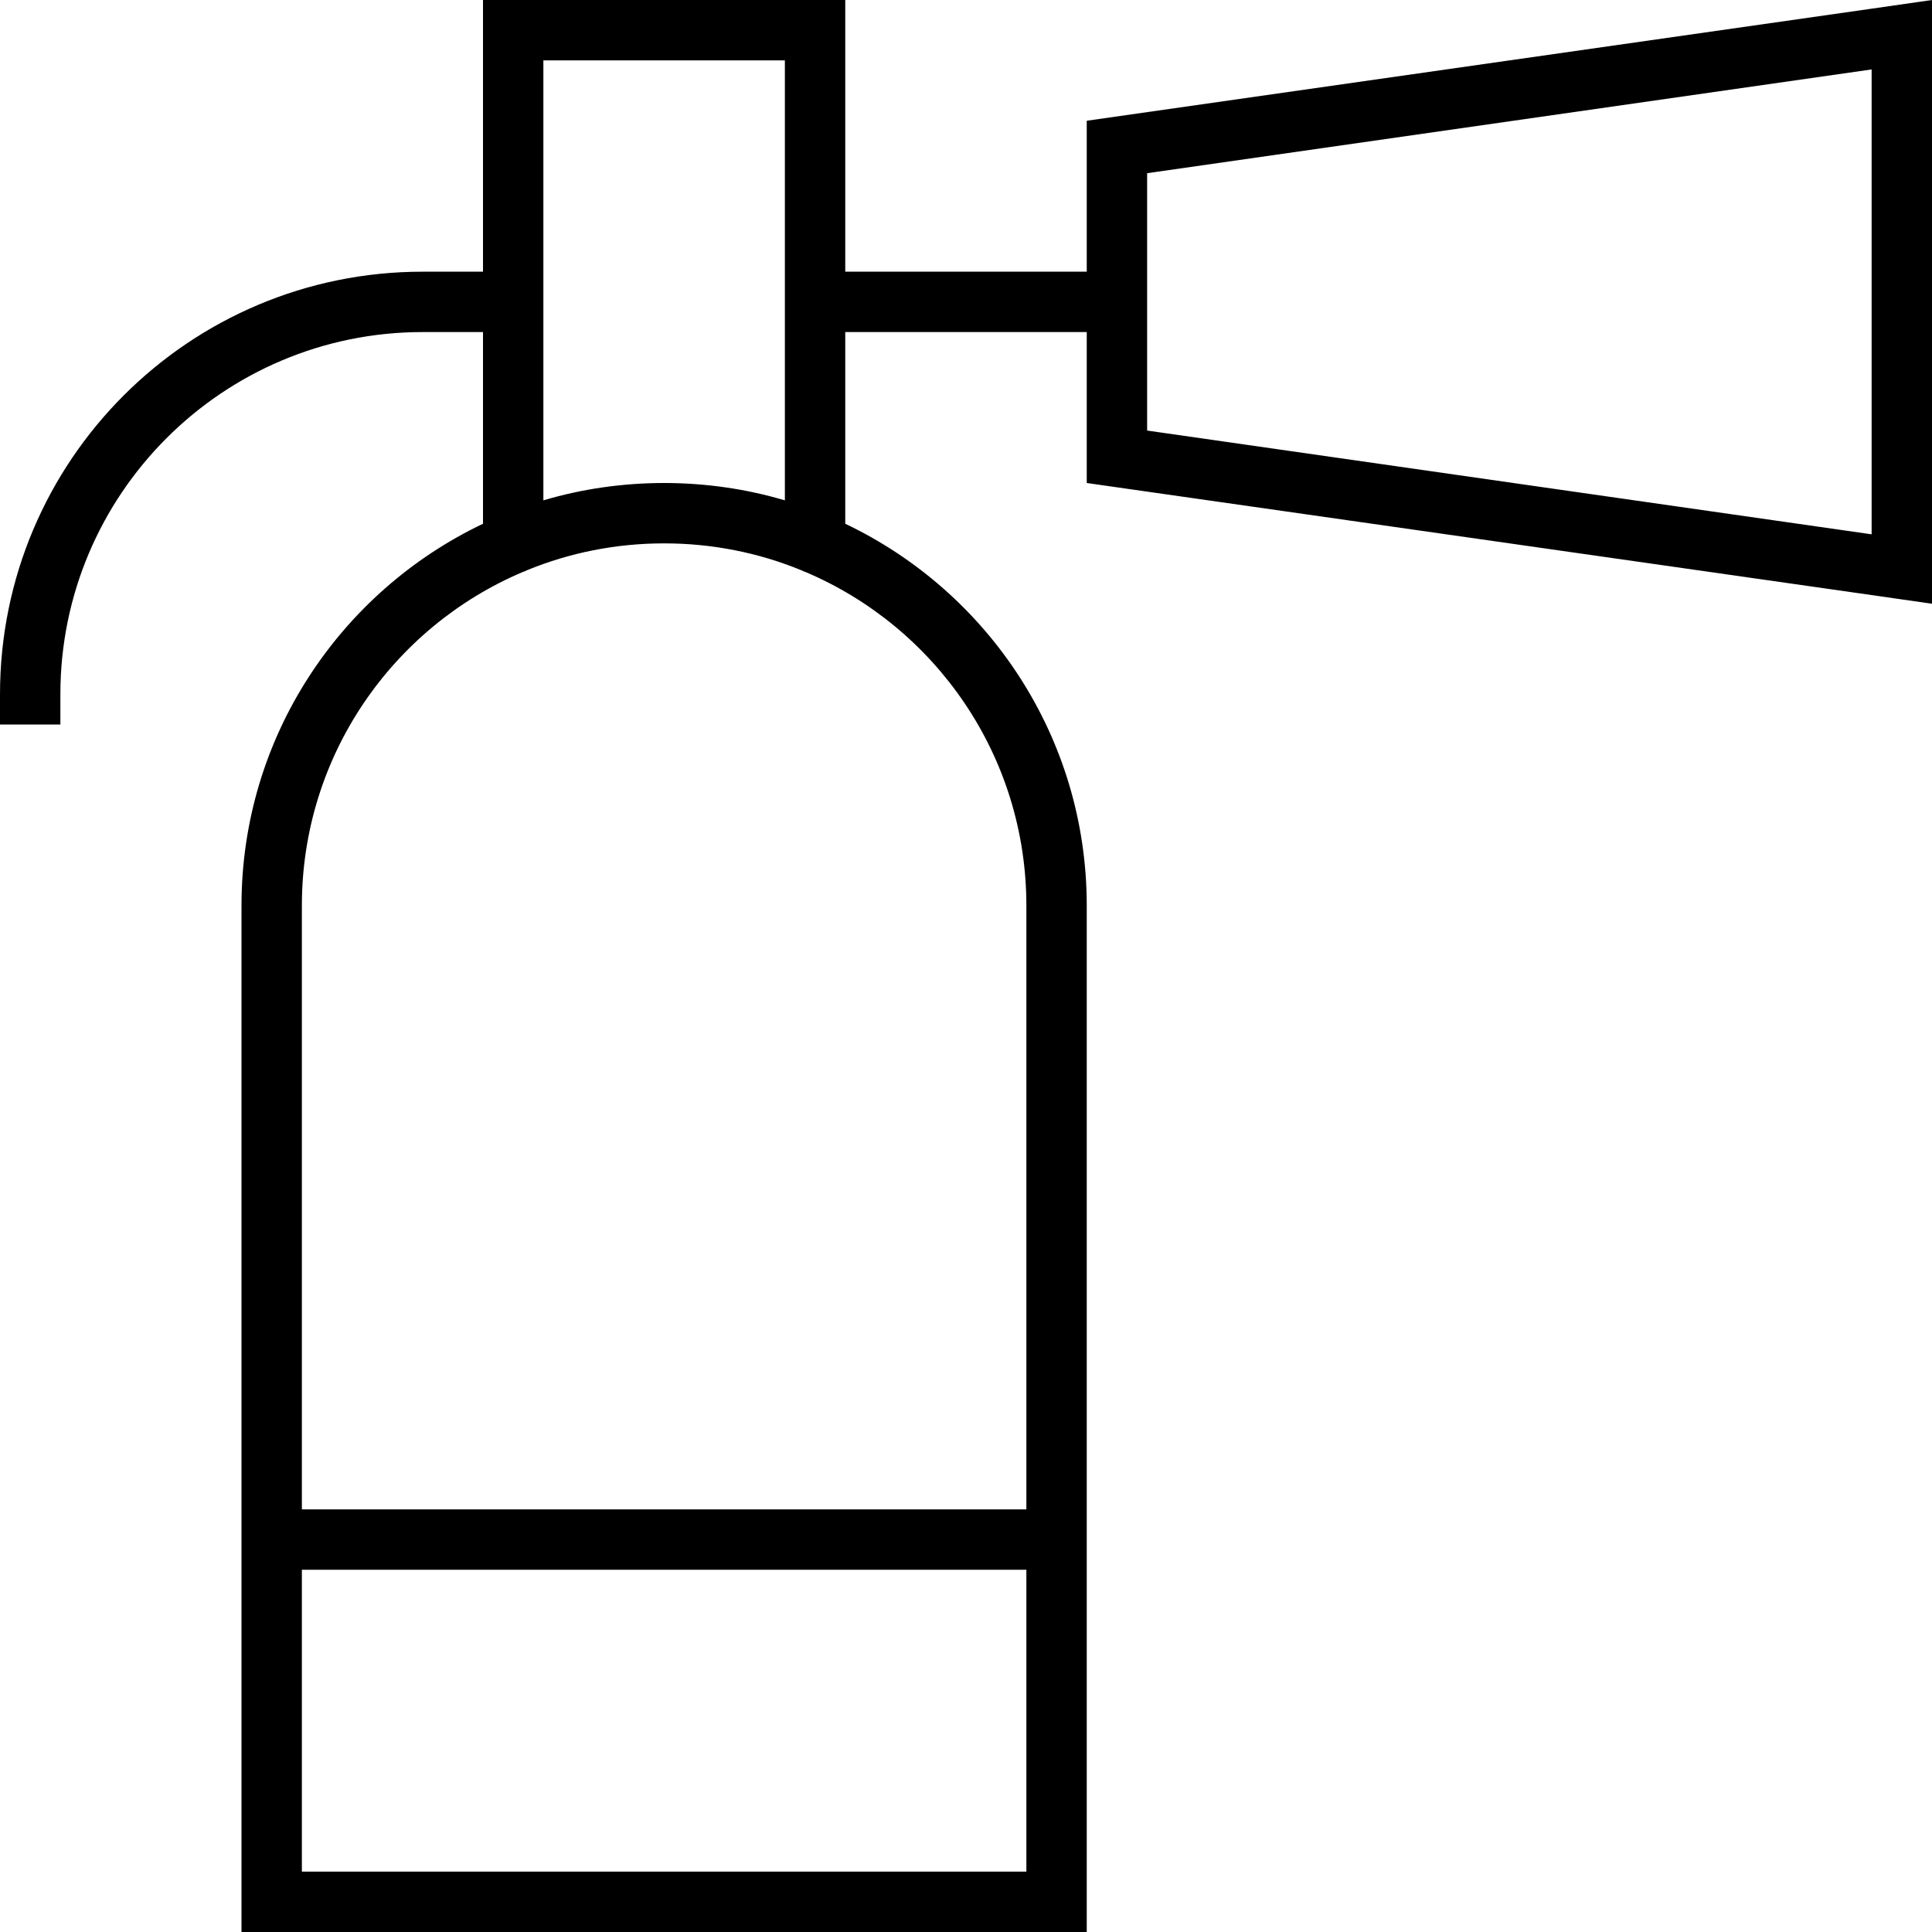
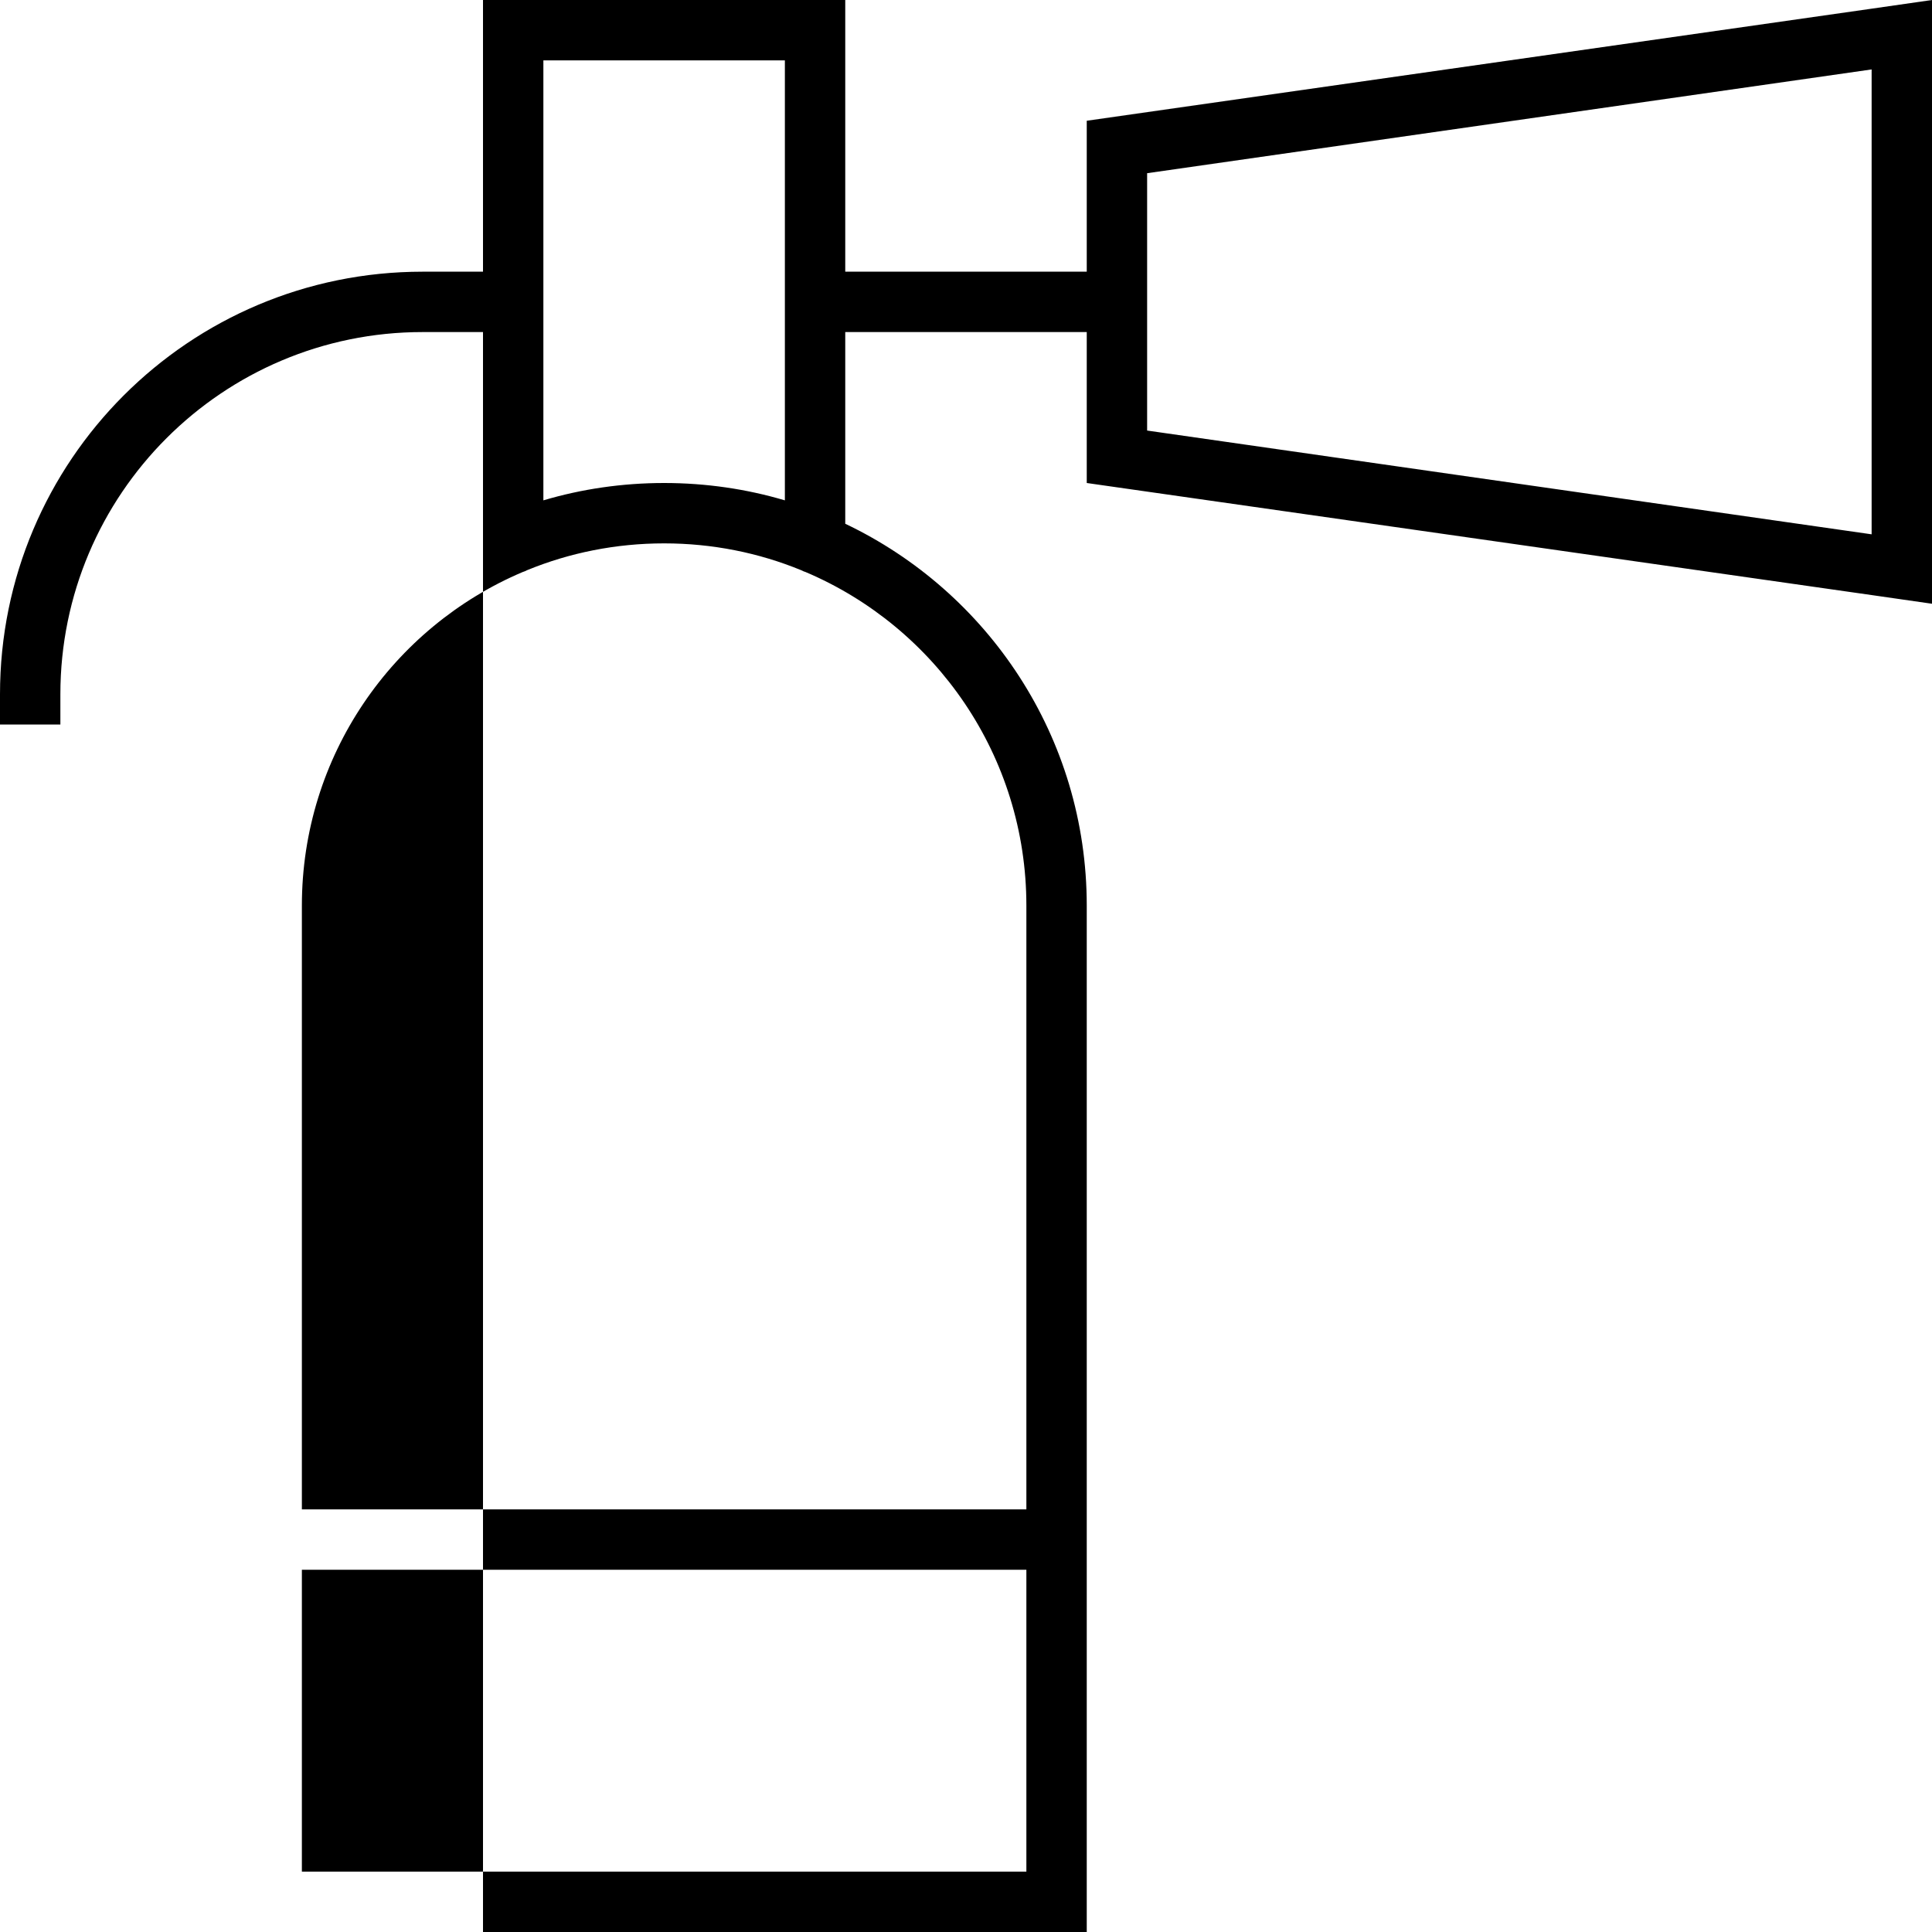
<svg xmlns="http://www.w3.org/2000/svg" viewBox="0 0 512 512">
-   <path d="M136 0h-8V8 72H112C50.1 72 0 122.1 0 184v8H16v-8c0-53 43-96 96-96h16v50.8c-37.8 18-64 56.5-64 101.2V496v16H80 272h16V496 240c0-44.7-26.2-83.2-64-101.2V88h64v40l208 29.7 16 2.3V143.8 16.2 0L496 2.3 288 32V72H224V8 0h-8H136zM304 80V45.9L496 18.4V141.6L304 114.1V80zm-91.7 71.1c.4 .2 .8 .4 1.2 .5C247.9 166.2 272 200.3 272 240V400H80V240c0-39.7 24.1-73.8 58.5-88.4c.4-.1 .8-.3 1.2-.5c11.2-4.6 23.5-7.1 36.3-7.1s25.1 2.5 36.3 7.1zM208 132.6c-10.1-3-20.9-4.6-32-4.6s-21.9 1.6-32 4.6V16h64V132.6zM80 496V416H272v80H80z" />
+   <path d="M136 0h-8V8 72H112C50.1 72 0 122.1 0 184v8H16v-8c0-53 43-96 96-96h16v50.8V496v16H80 272h16V496 240c0-44.7-26.2-83.2-64-101.2V88h64v40l208 29.7 16 2.3V143.8 16.2 0L496 2.3 288 32V72H224V8 0h-8H136zM304 80V45.9L496 18.4V141.6L304 114.1V80zm-91.7 71.1c.4 .2 .8 .4 1.2 .5C247.9 166.2 272 200.3 272 240V400H80V240c0-39.7 24.1-73.8 58.5-88.4c.4-.1 .8-.3 1.2-.5c11.2-4.6 23.5-7.1 36.3-7.1s25.1 2.5 36.3 7.1zM208 132.6c-10.1-3-20.9-4.6-32-4.6s-21.9 1.6-32 4.6V16h64V132.6zM80 496V416H272v80H80z" />
</svg>